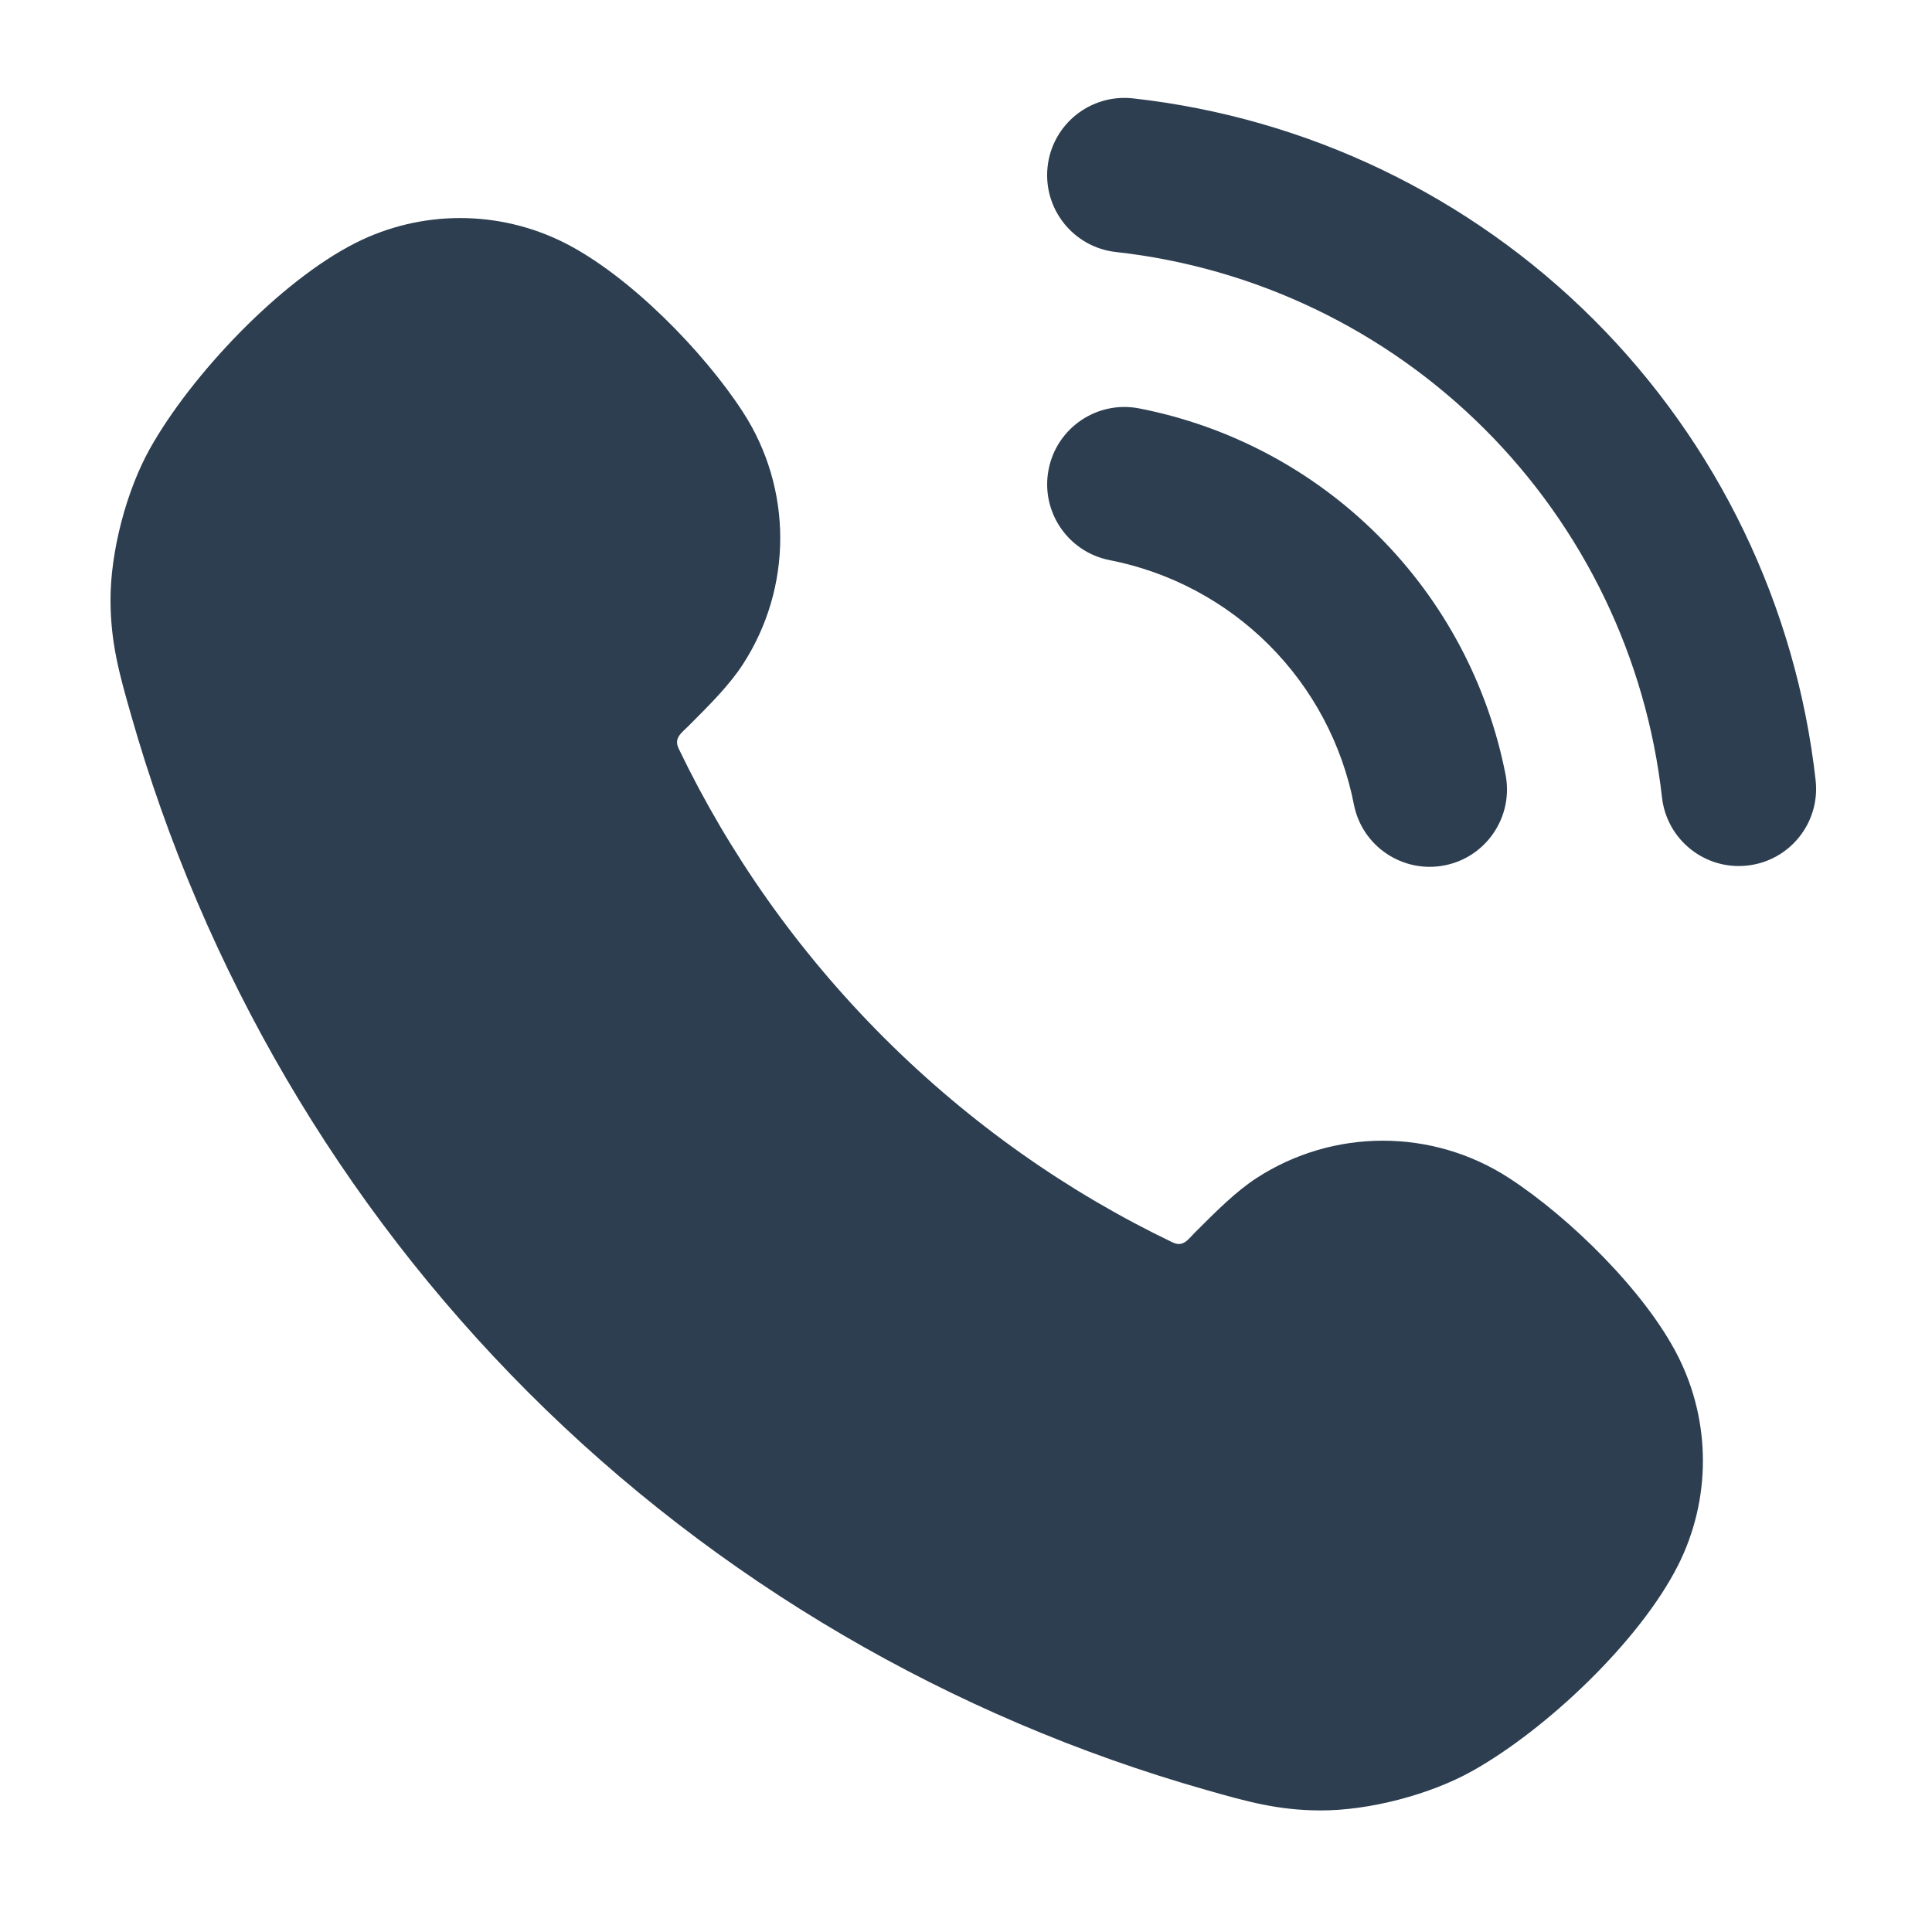
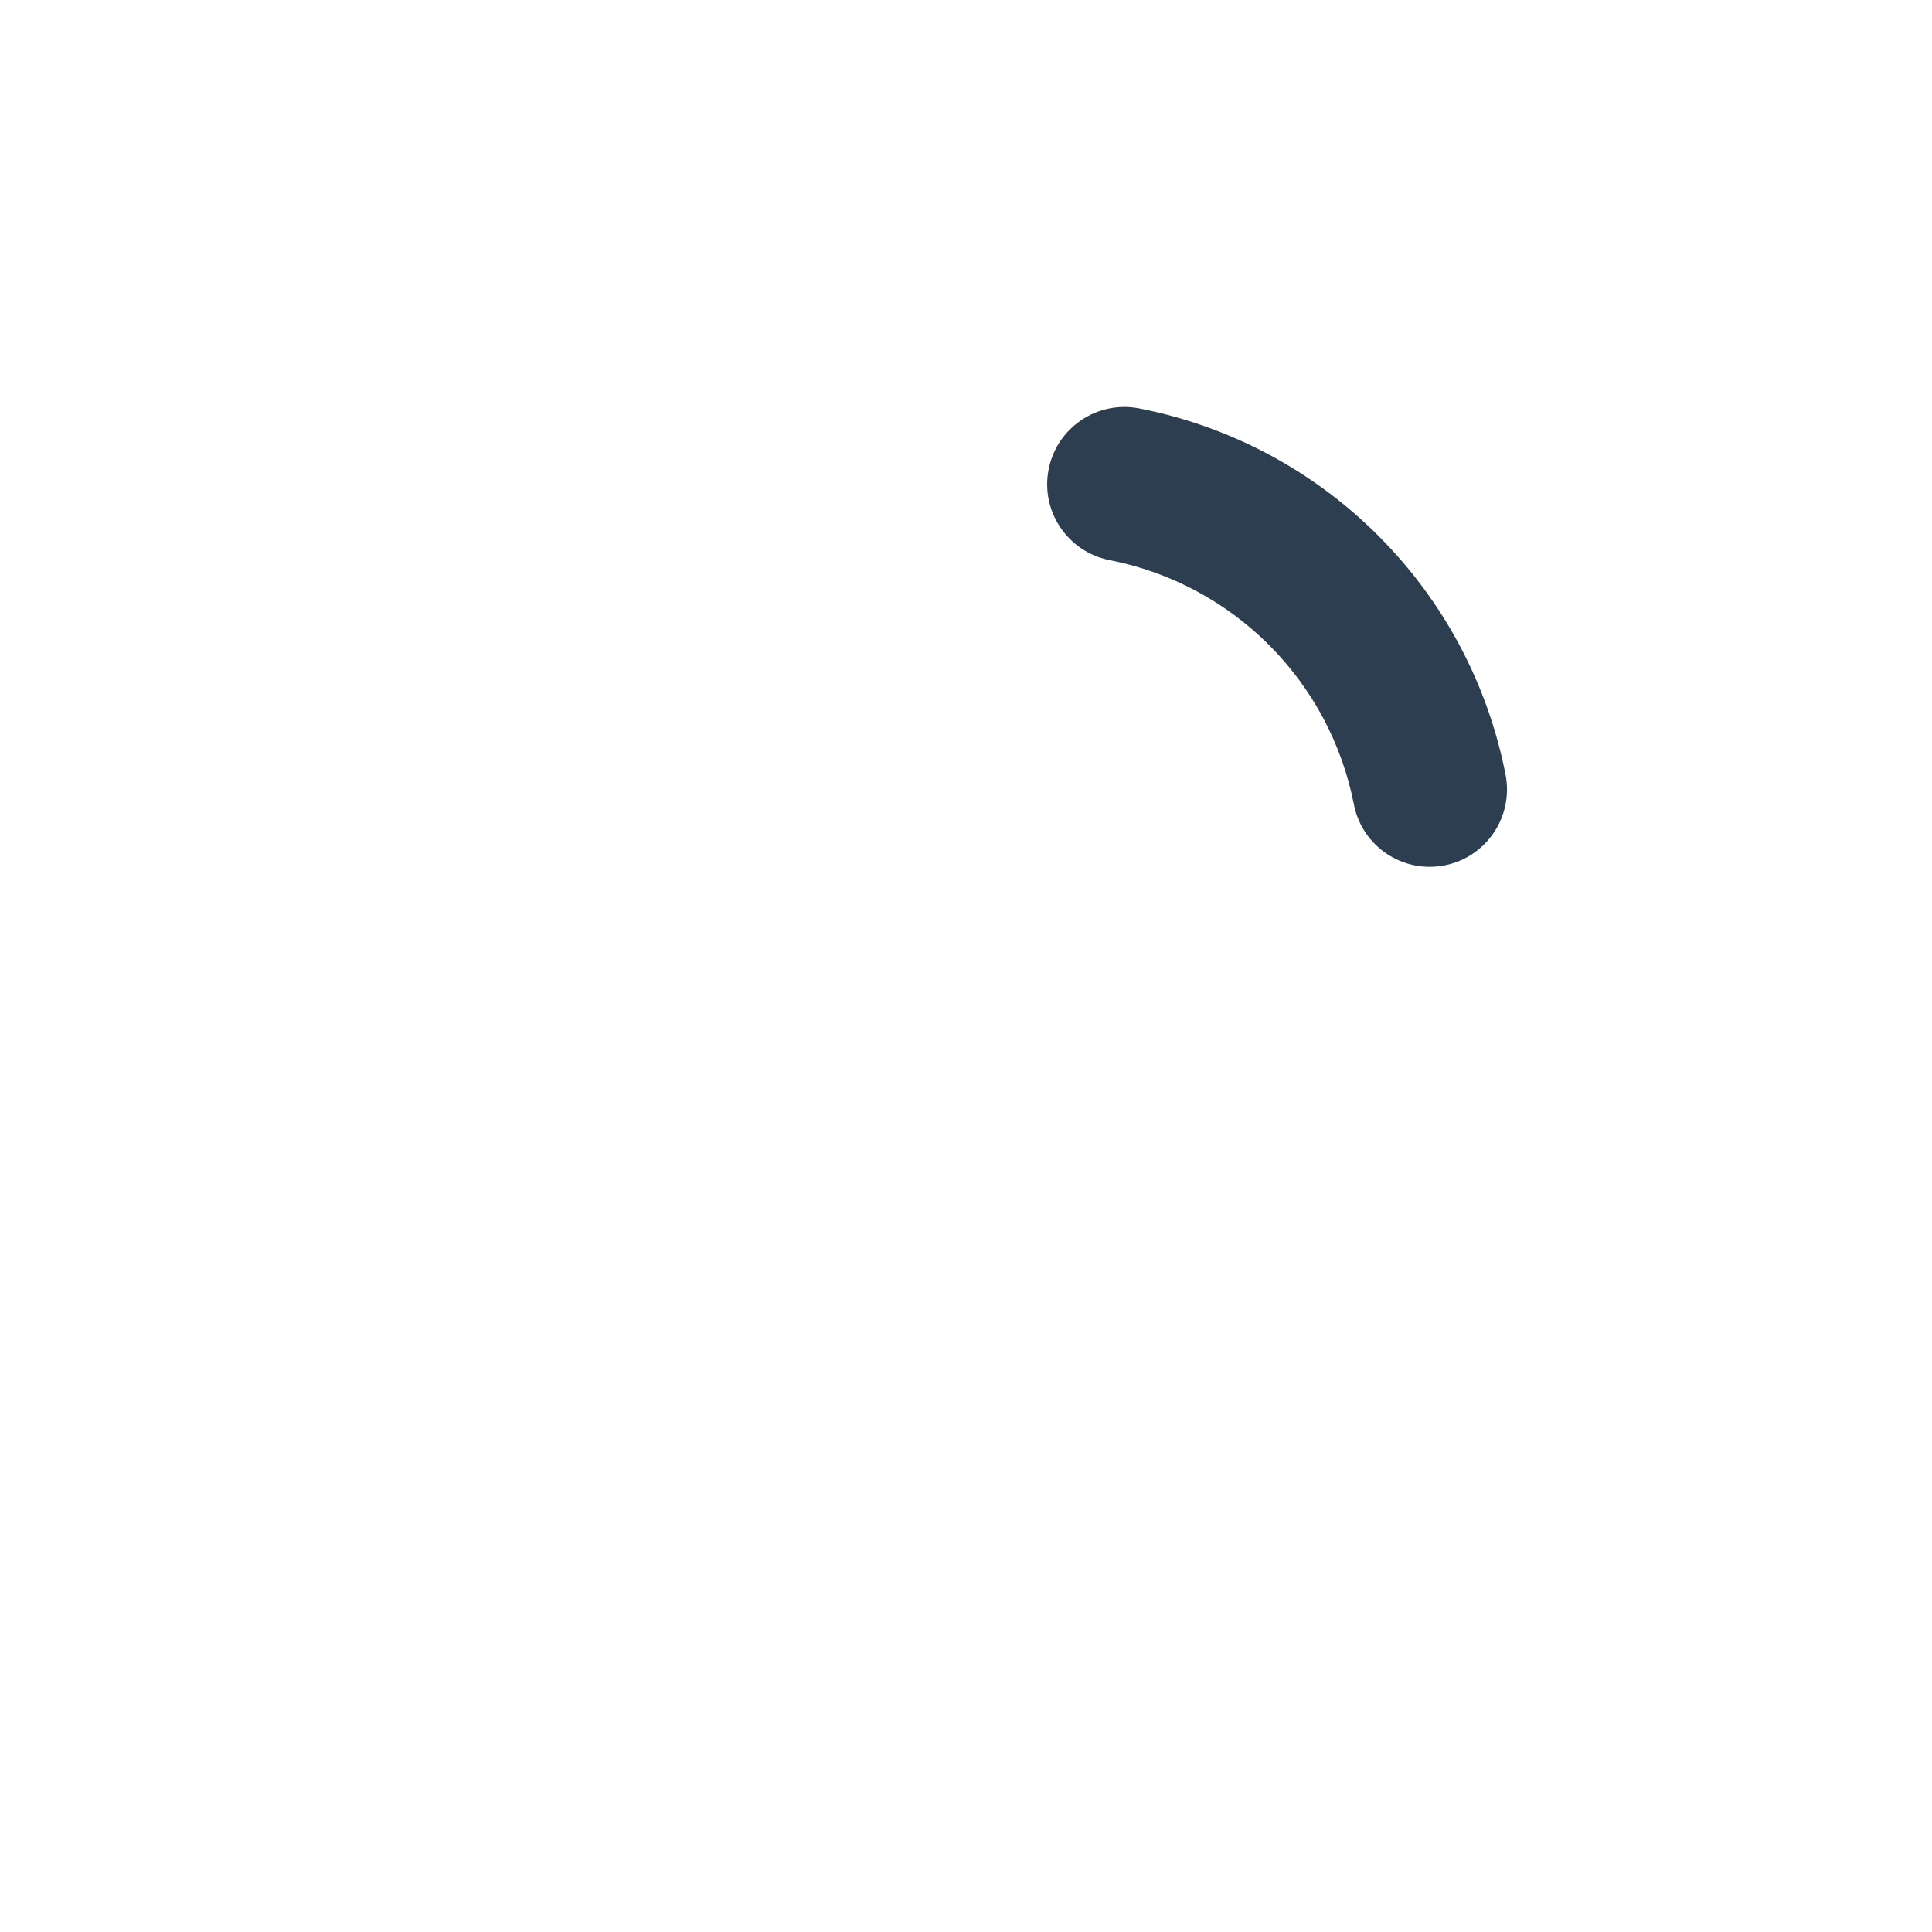
<svg xmlns="http://www.w3.org/2000/svg" width="25" height="25" viewBox="0 0 25 25" fill="none">
  <path fill-rule="evenodd" clip-rule="evenodd" d="M13.569 6.075C13.674 5.533 14.2 5.179 14.742 5.285C15.914 5.514 16.991 6.087 17.835 6.932C18.68 7.776 19.253 8.853 19.482 10.025C19.587 10.567 19.234 11.092 18.692 11.198C18.15 11.304 17.624 10.95 17.519 10.408C17.366 9.627 16.984 8.909 16.421 8.346C15.858 7.783 15.14 7.401 14.359 7.248C13.817 7.142 13.463 6.617 13.569 6.075Z" fill="#2C3E50" />
-   <path fill-rule="evenodd" clip-rule="evenodd" d="M13.556 2.156C13.617 1.607 14.112 1.212 14.661 1.273C16.915 1.523 19.018 2.533 20.623 4.136C22.228 5.739 23.241 7.841 23.494 10.095C23.556 10.644 23.161 11.139 22.612 11.2C22.063 11.262 21.568 10.867 21.506 10.318C21.304 8.515 20.494 6.834 19.21 5.551C17.926 4.269 16.244 3.461 14.44 3.261C13.891 3.2 13.495 2.705 13.556 2.156Z" fill="#2C3E50" />
-   <path fill-rule="evenodd" clip-rule="evenodd" d="M6.838 18.019C4.404 15.585 2.634 12.554 1.694 9.245C1.546 8.726 1.432 8.323 1.43 7.771C1.428 7.141 1.634 6.35 1.943 5.8C2.474 4.855 3.615 3.643 4.6 3.144C5.451 2.714 6.457 2.714 7.308 3.144C8.144 3.567 9.102 4.545 9.611 5.328C10.258 6.322 10.258 7.604 9.611 8.599C9.438 8.865 9.191 9.112 8.905 9.398C8.815 9.487 8.717 9.551 8.782 9.687C9.43 11.036 10.314 12.302 11.434 13.423C12.555 14.543 13.82 15.427 15.17 16.075C15.309 16.142 15.367 16.045 15.459 15.952C15.745 15.666 15.992 15.419 16.258 15.245C17.253 14.599 18.535 14.599 19.529 15.245C20.312 15.755 21.29 16.713 21.713 17.549C22.143 18.4 22.143 19.405 21.713 20.257C21.218 21.235 20.016 22.375 19.056 22.914C18.506 23.223 17.716 23.429 17.085 23.427C16.534 23.425 16.131 23.311 15.612 23.163C12.303 22.223 9.272 20.453 6.838 18.019Z" fill="#2C3E50" />
</svg>